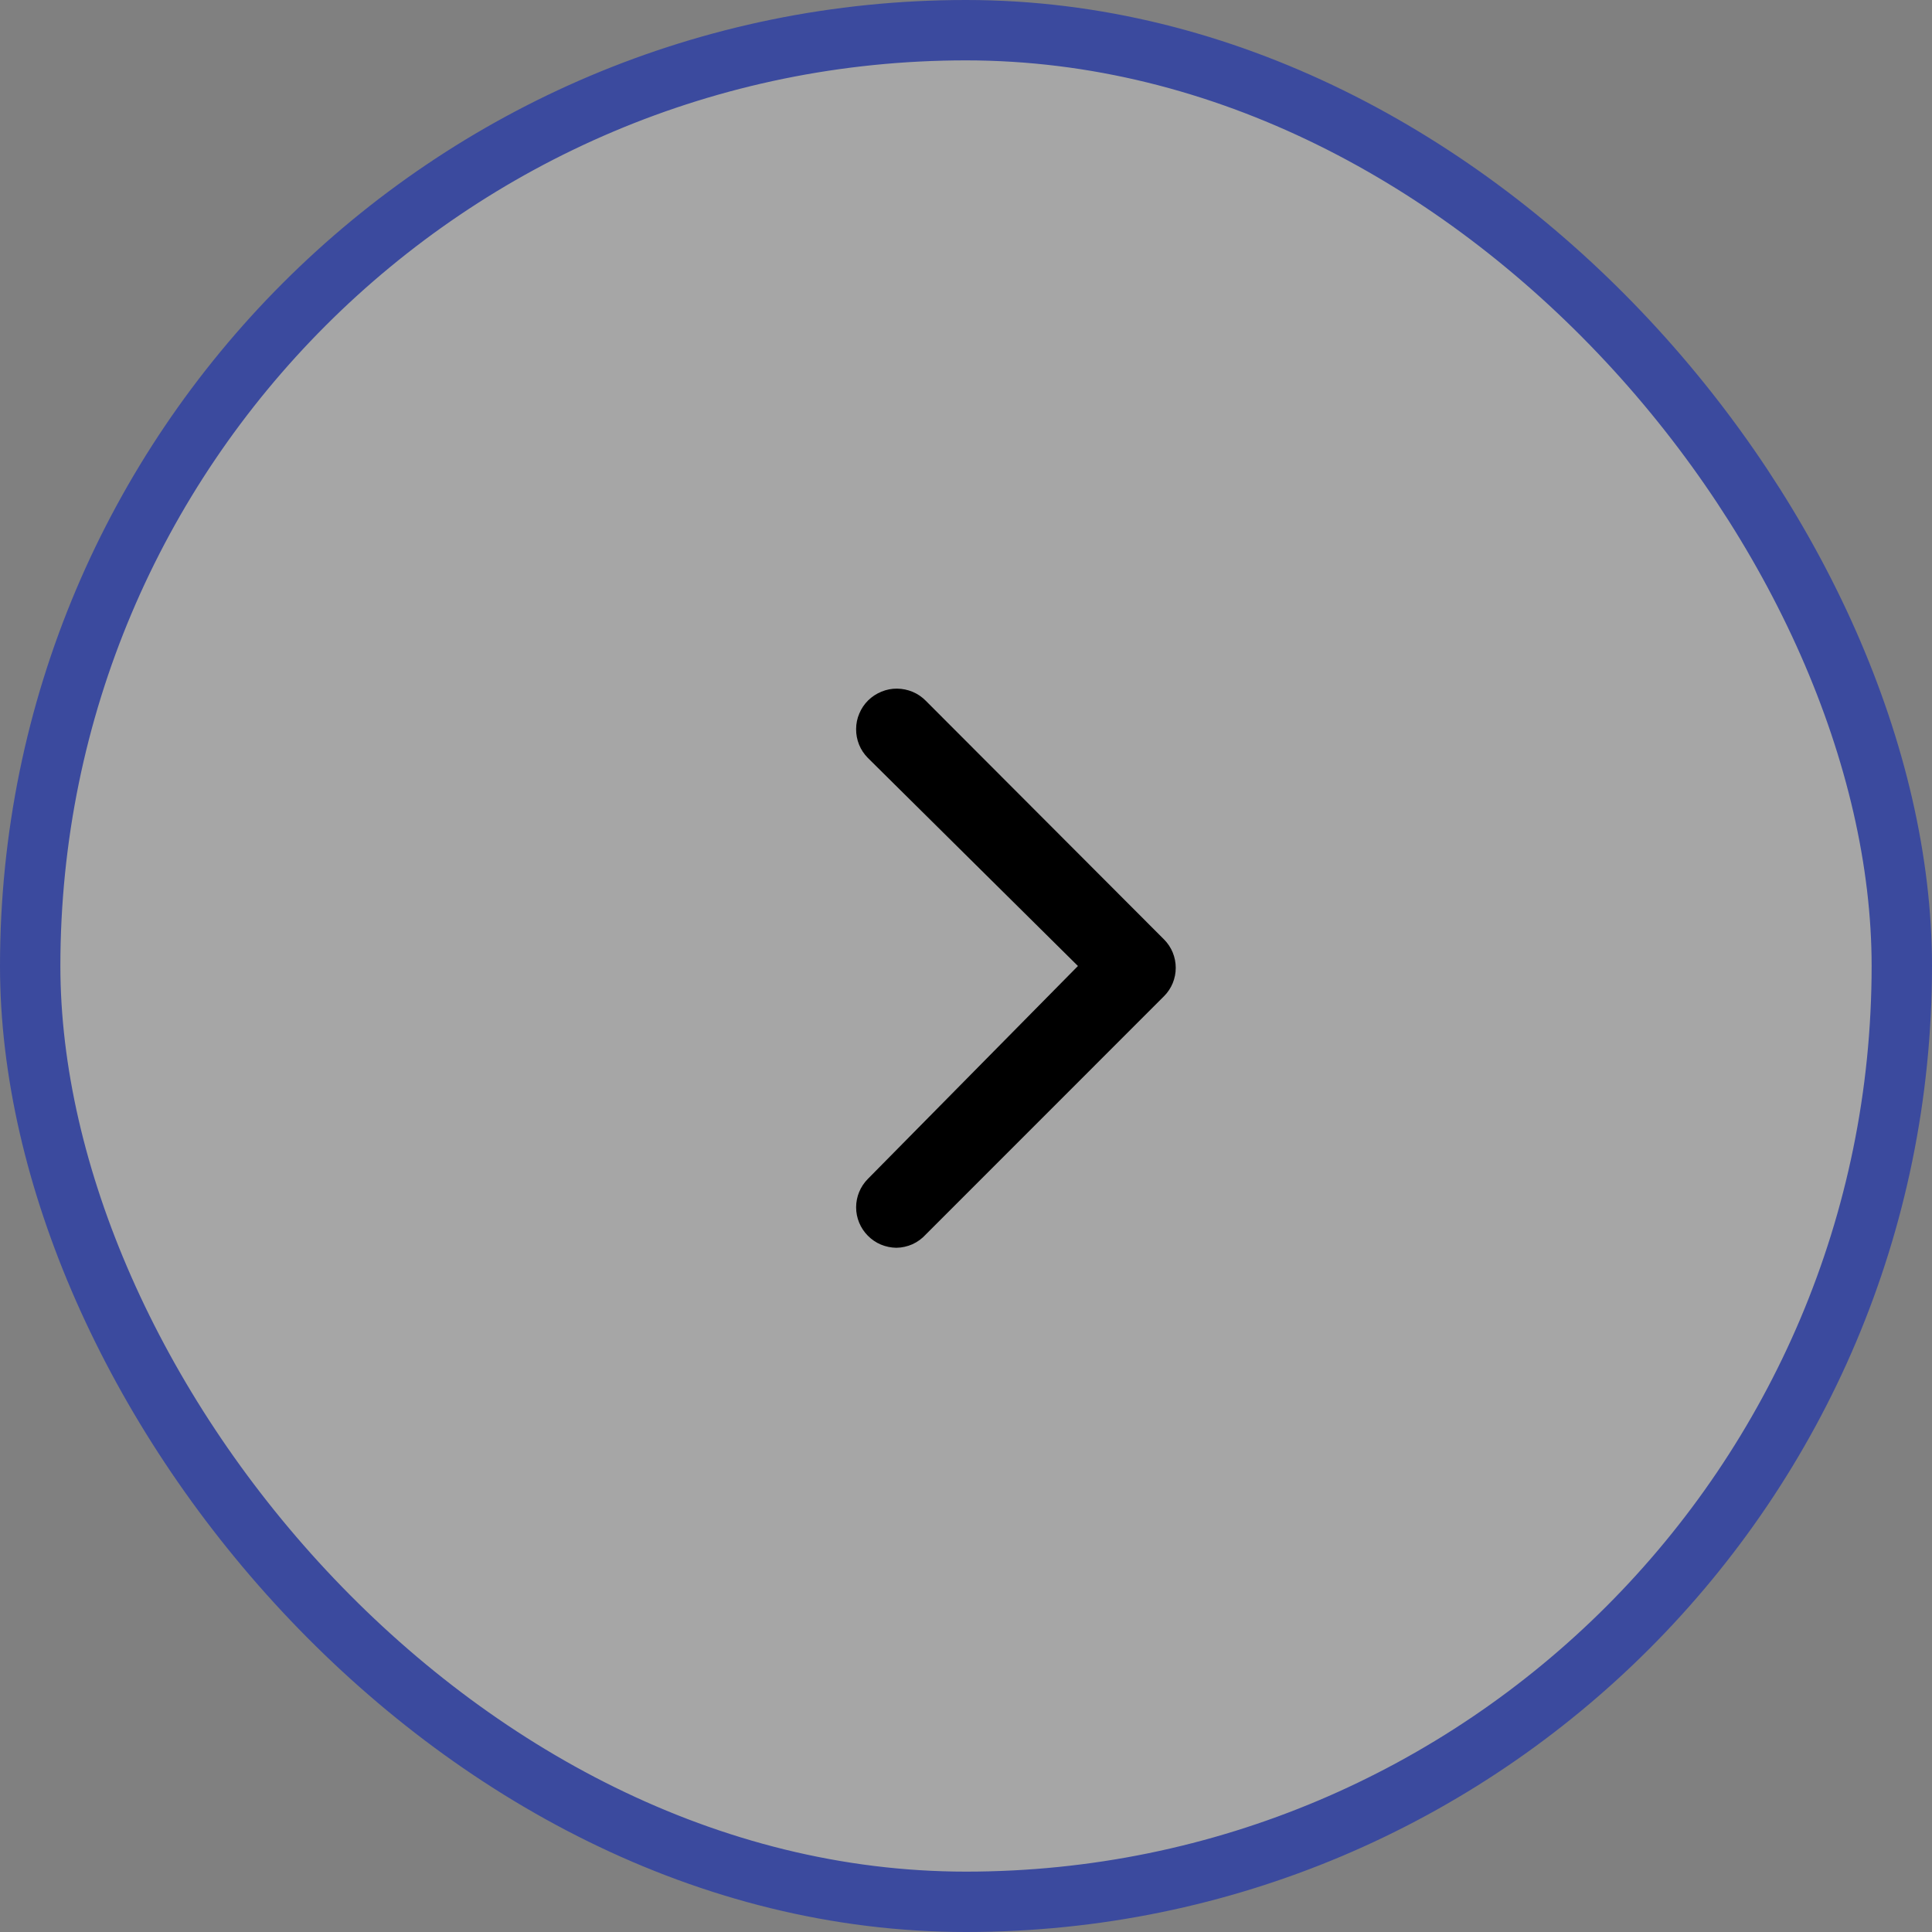
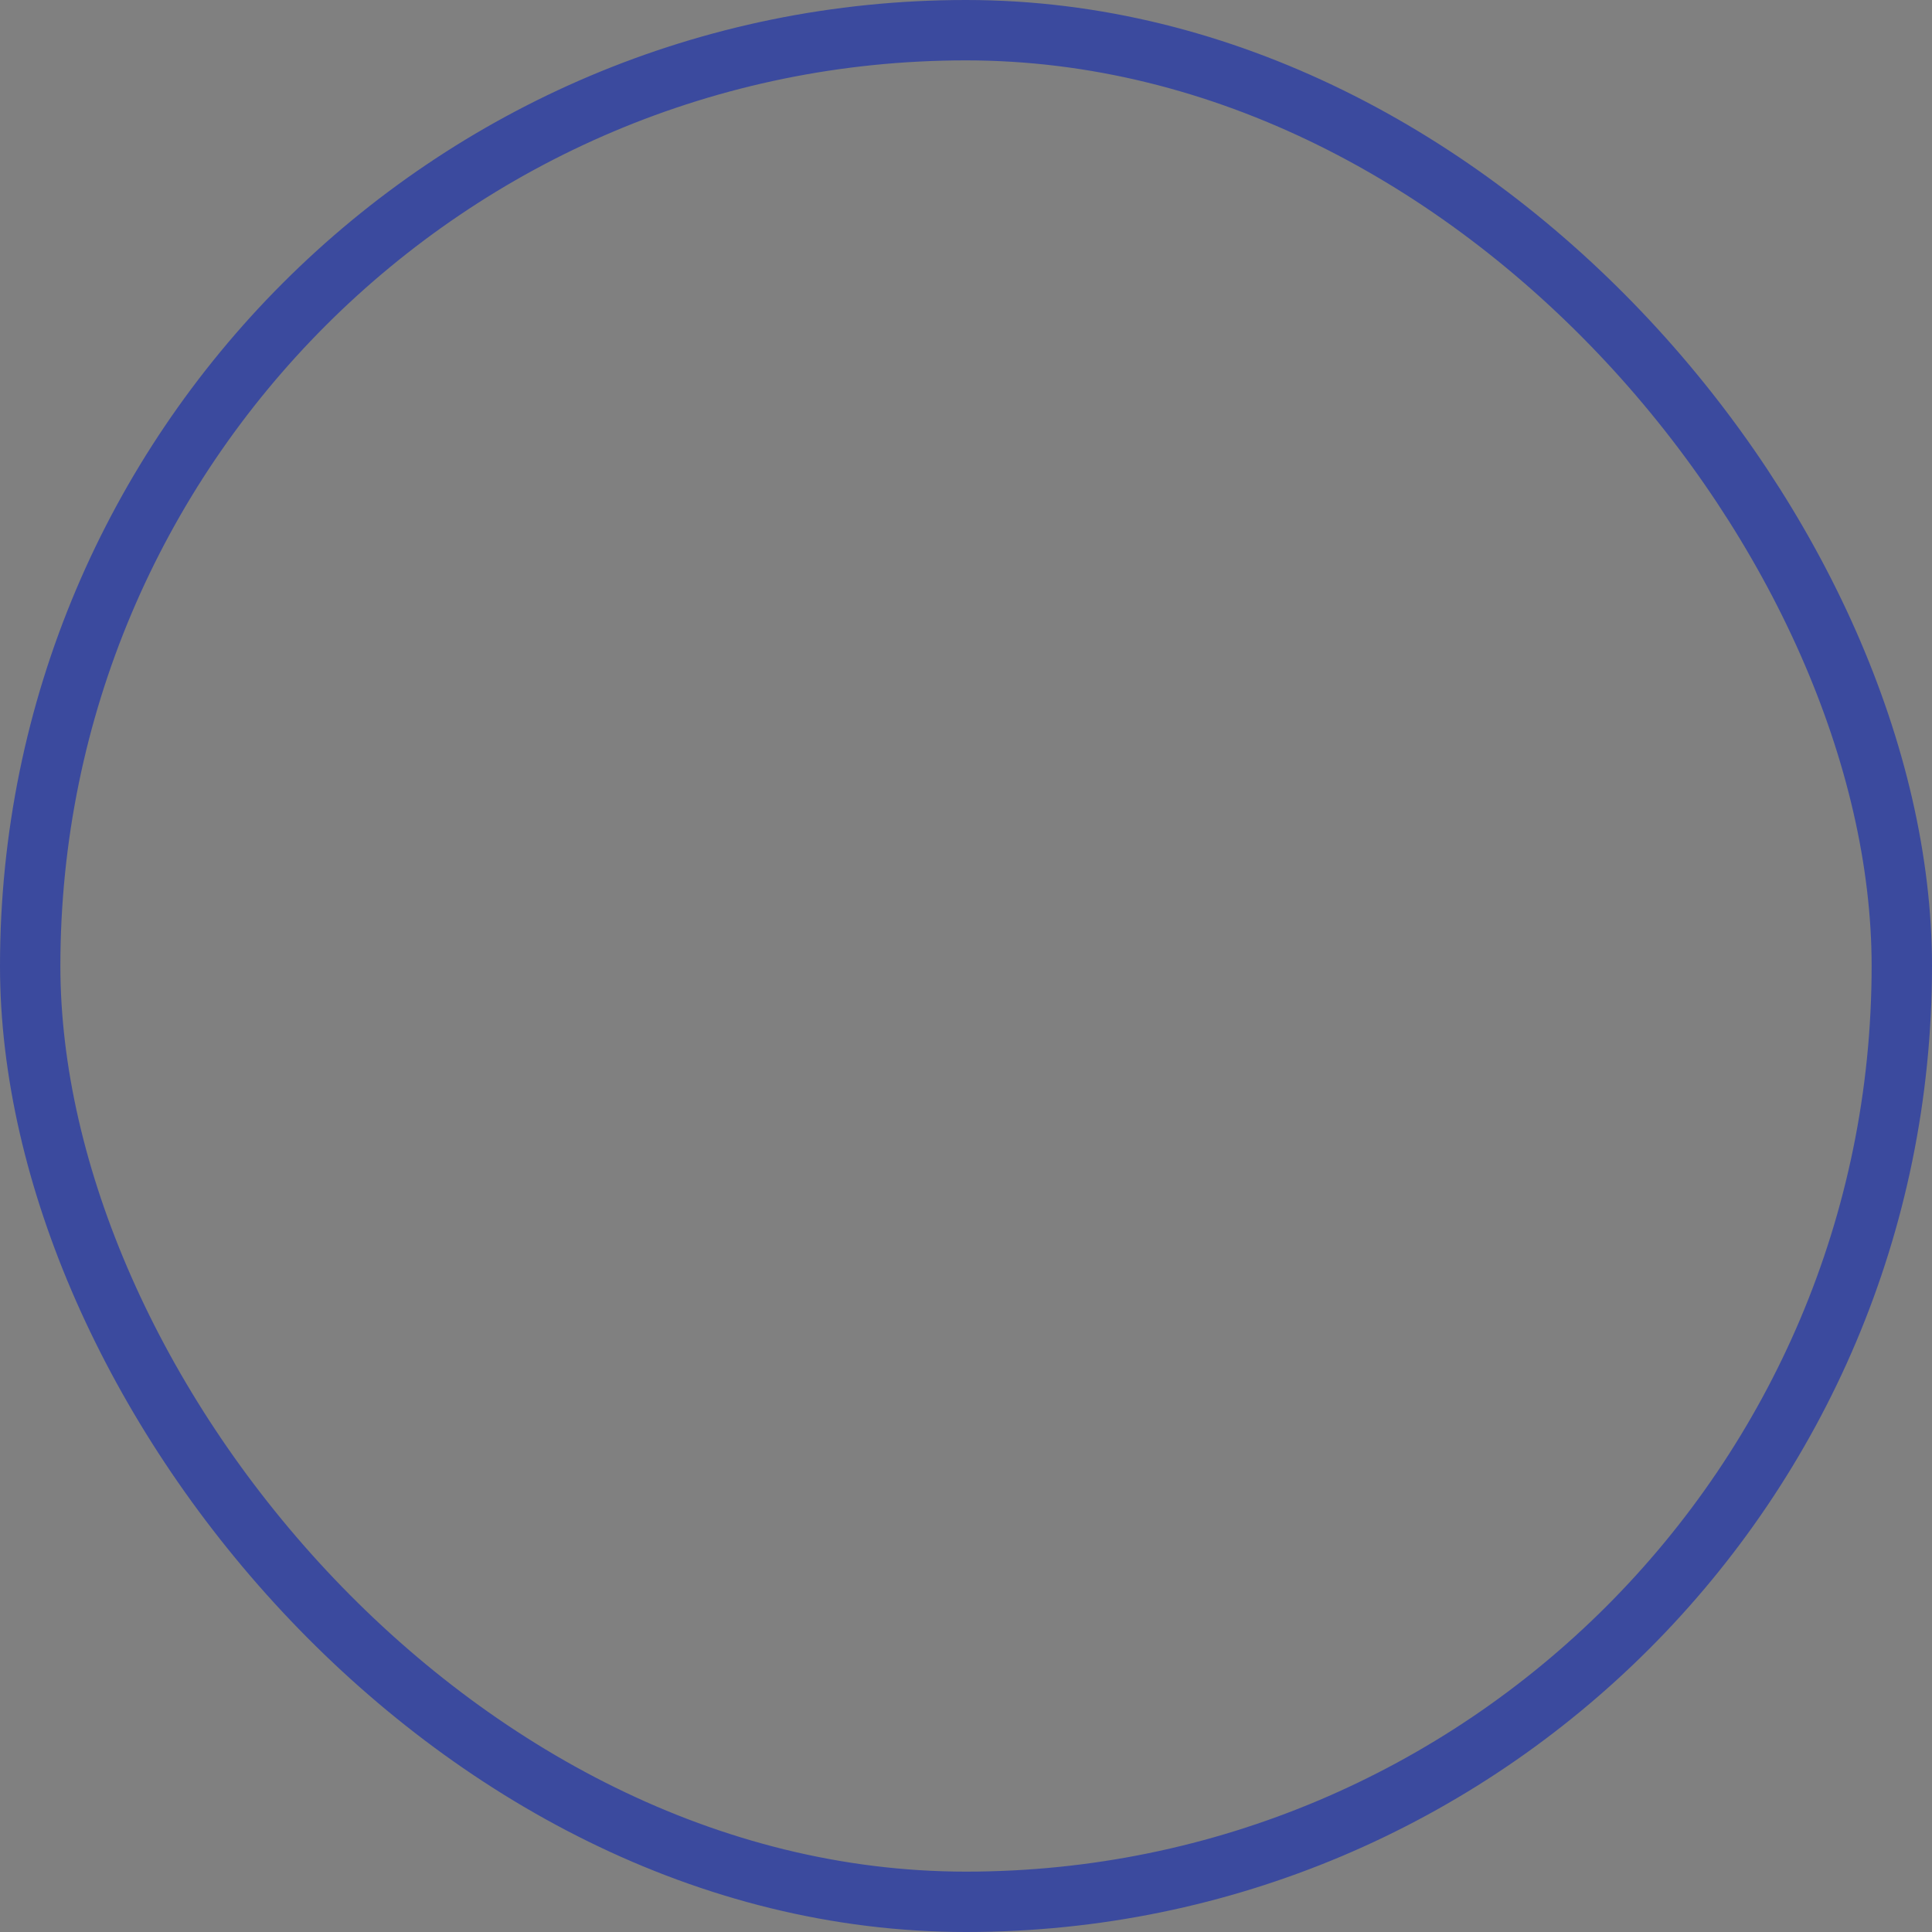
<svg xmlns="http://www.w3.org/2000/svg" width="32" height="32" viewBox="0 0 32 32" fill="none">
  <rect x="0" y="0" width="32" height="32" fill="#808080" stroke="none" />
-   <rect x="0.5" y="0.5" width="31" height="31" rx="15.5" fill="white" fill-opacity="0.3" />
  <rect x="0.5" y="0.5" width="31" height="31" rx="15.5" stroke="#3B4A9E" />
-   <path d="M14.847 20.667C14.759 20.666 14.672 20.648 14.59 20.614C14.509 20.58 14.436 20.53 14.374 20.467C14.25 20.342 14.18 20.173 14.18 19.997C14.18 19.821 14.25 19.652 14.374 19.527L17.854 16L14.374 12.553C14.312 12.49 14.262 12.416 14.229 12.334C14.196 12.252 14.179 12.164 14.18 12.075C14.18 11.987 14.198 11.899 14.233 11.818C14.267 11.736 14.317 11.662 14.38 11.6C14.444 11.538 14.518 11.489 14.6 11.456C14.682 11.422 14.77 11.405 14.858 11.406C14.947 11.407 15.035 11.425 15.116 11.459C15.198 11.493 15.272 11.544 15.334 11.607L19.28 15.56C19.405 15.685 19.474 15.854 19.474 16.03C19.474 16.206 19.405 16.375 19.28 16.5L15.334 20.447C15.272 20.515 15.197 20.57 15.114 20.608C15.03 20.645 14.939 20.666 14.847 20.667Z" fill="black" />
</svg>